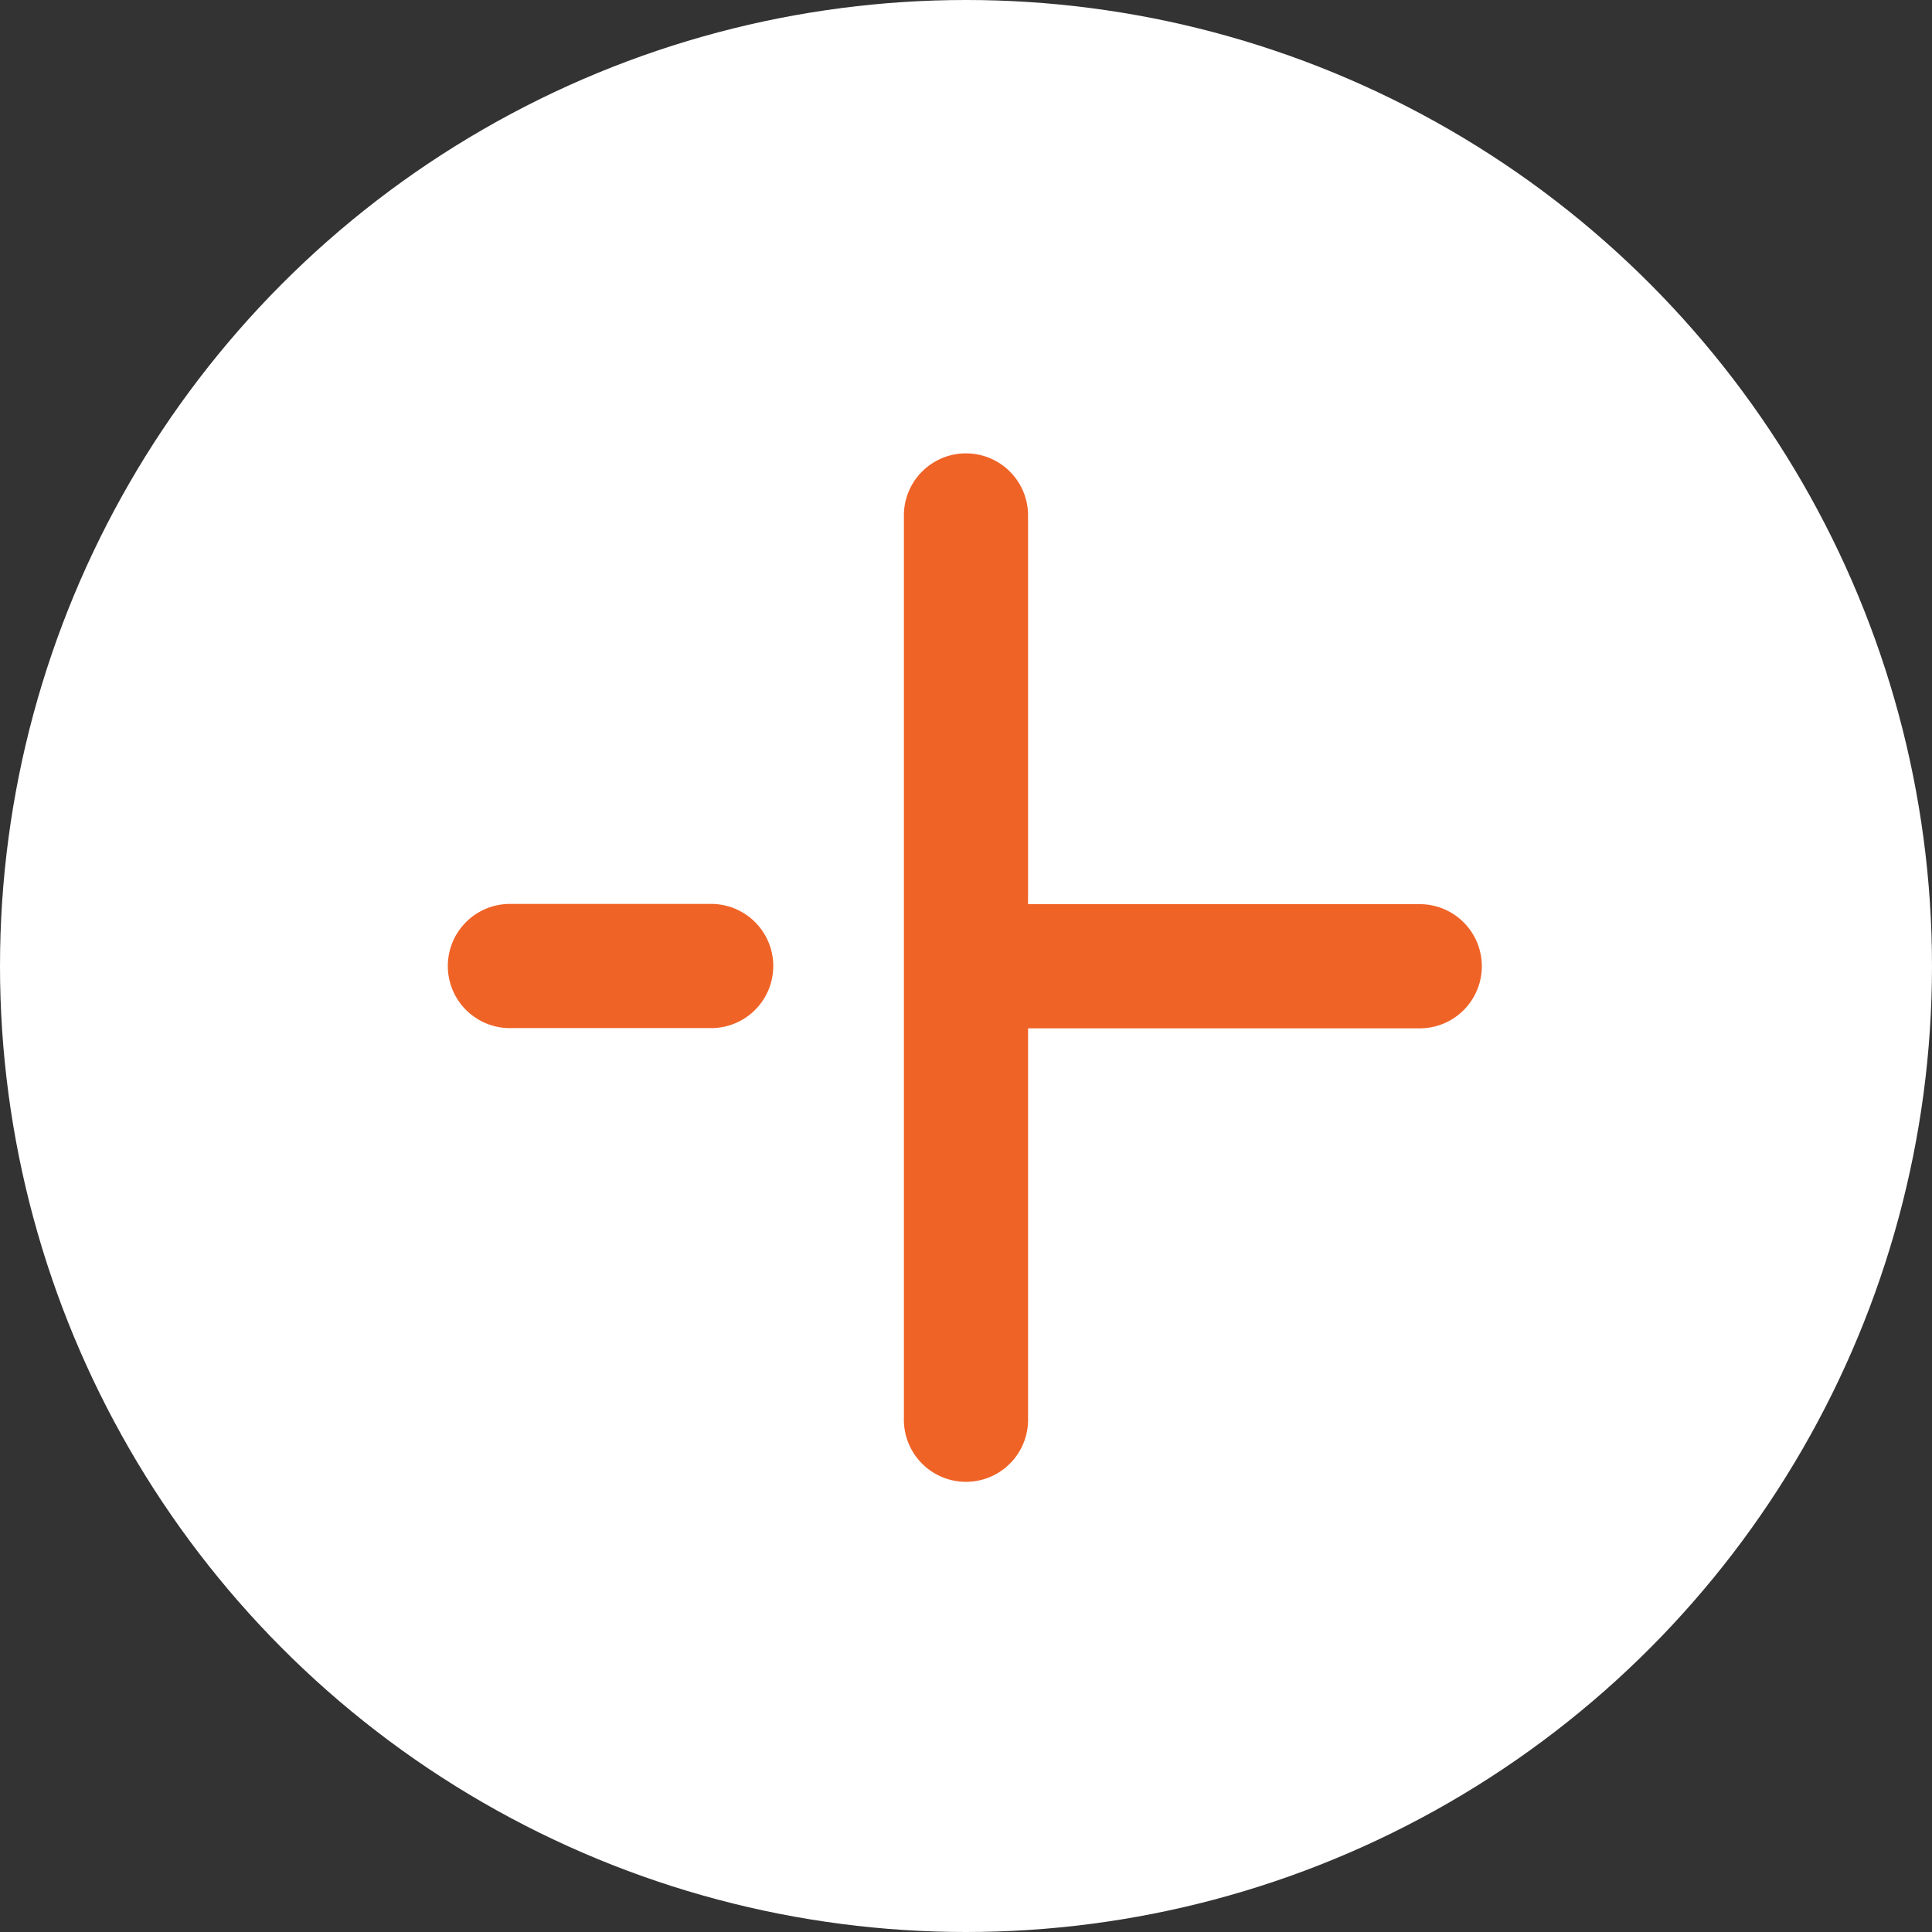
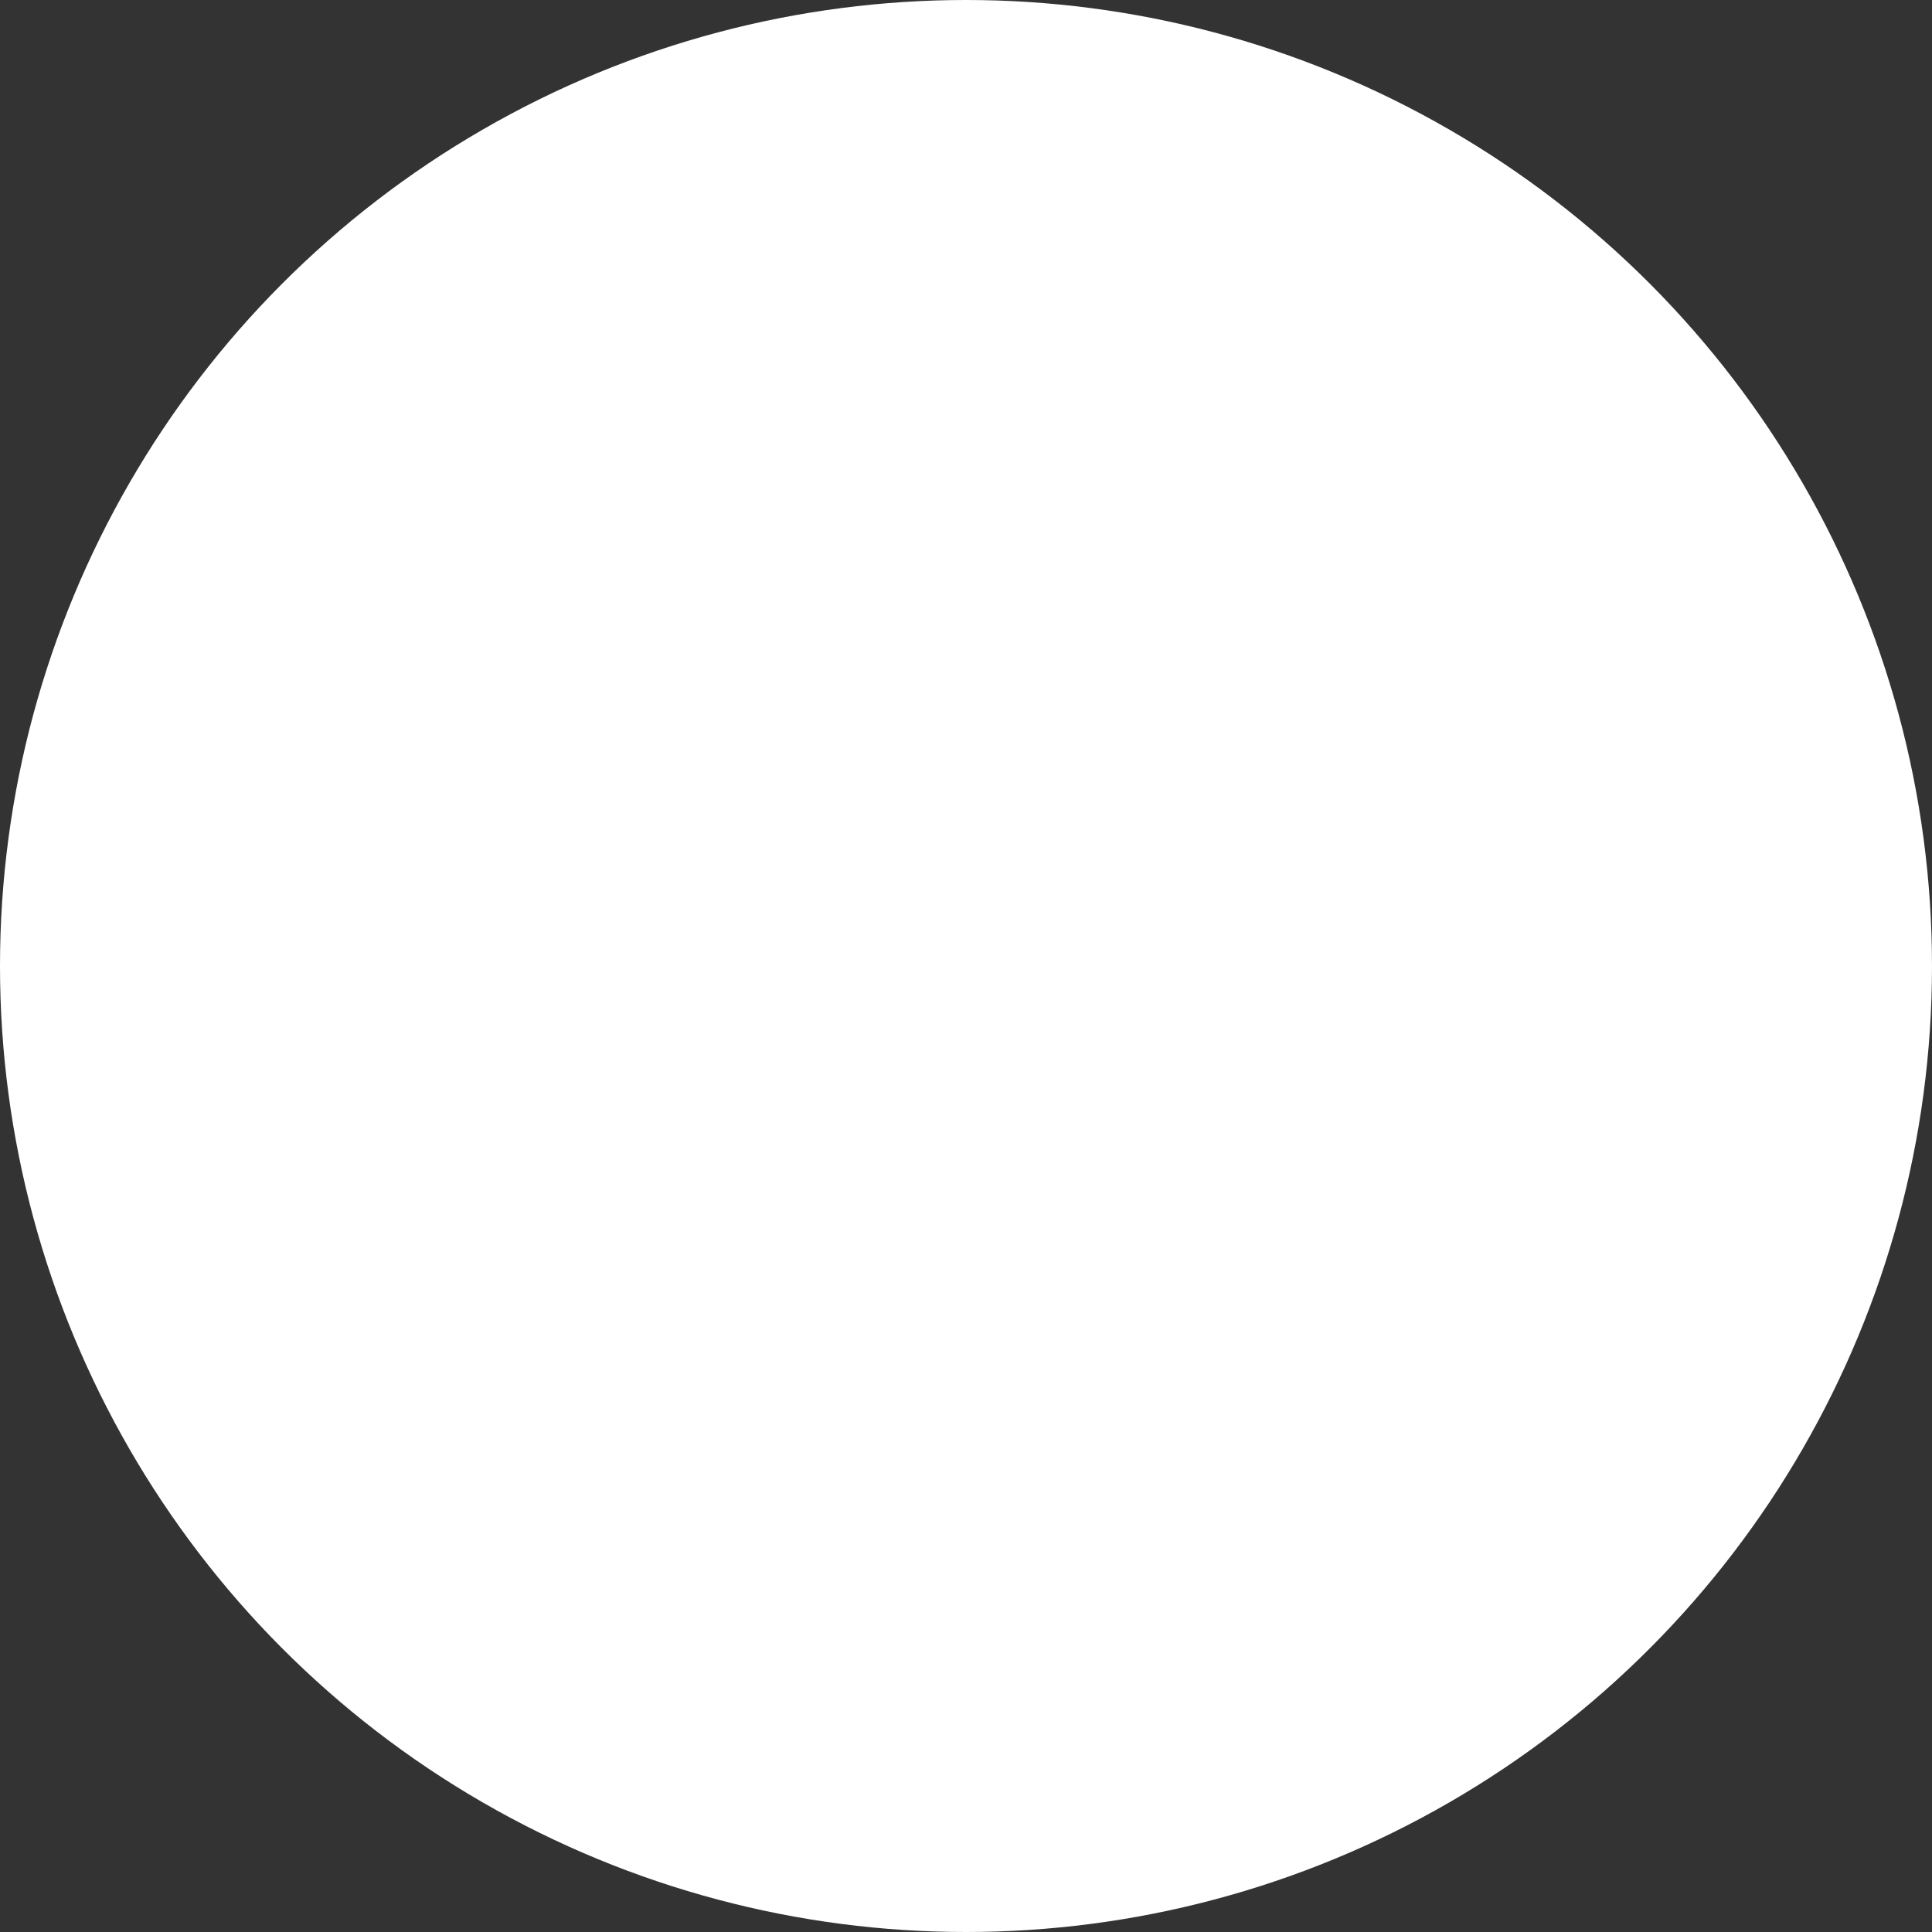
<svg xmlns="http://www.w3.org/2000/svg" width="50" height="50" viewBox="0 0 50 50">
  <rect x="0" y="0" width="50" height="50" fill="#333333" stroke="none" />
  <title>icon-plus</title>
  <circle cx="25" cy="25" r="25" style="fill:#fff" />
-   <path d="M23.393,36.7V13.3a1.607,1.607,0,0,1,3.213,0V23.4H36.7a1.607,1.607,0,1,1,.08,3.213c-.027,0-.053,0-.08,0H26.606V36.7a1.607,1.607,0,1,1-3.213.08C23.392,36.75,23.392,36.724,23.393,36.7ZM13.239,26.607a1.607,1.607,0,1,1-.08-3.213h5.286a1.607,1.607,0,0,1,0,3.213Z" style="fill:#f06327" />
</svg>